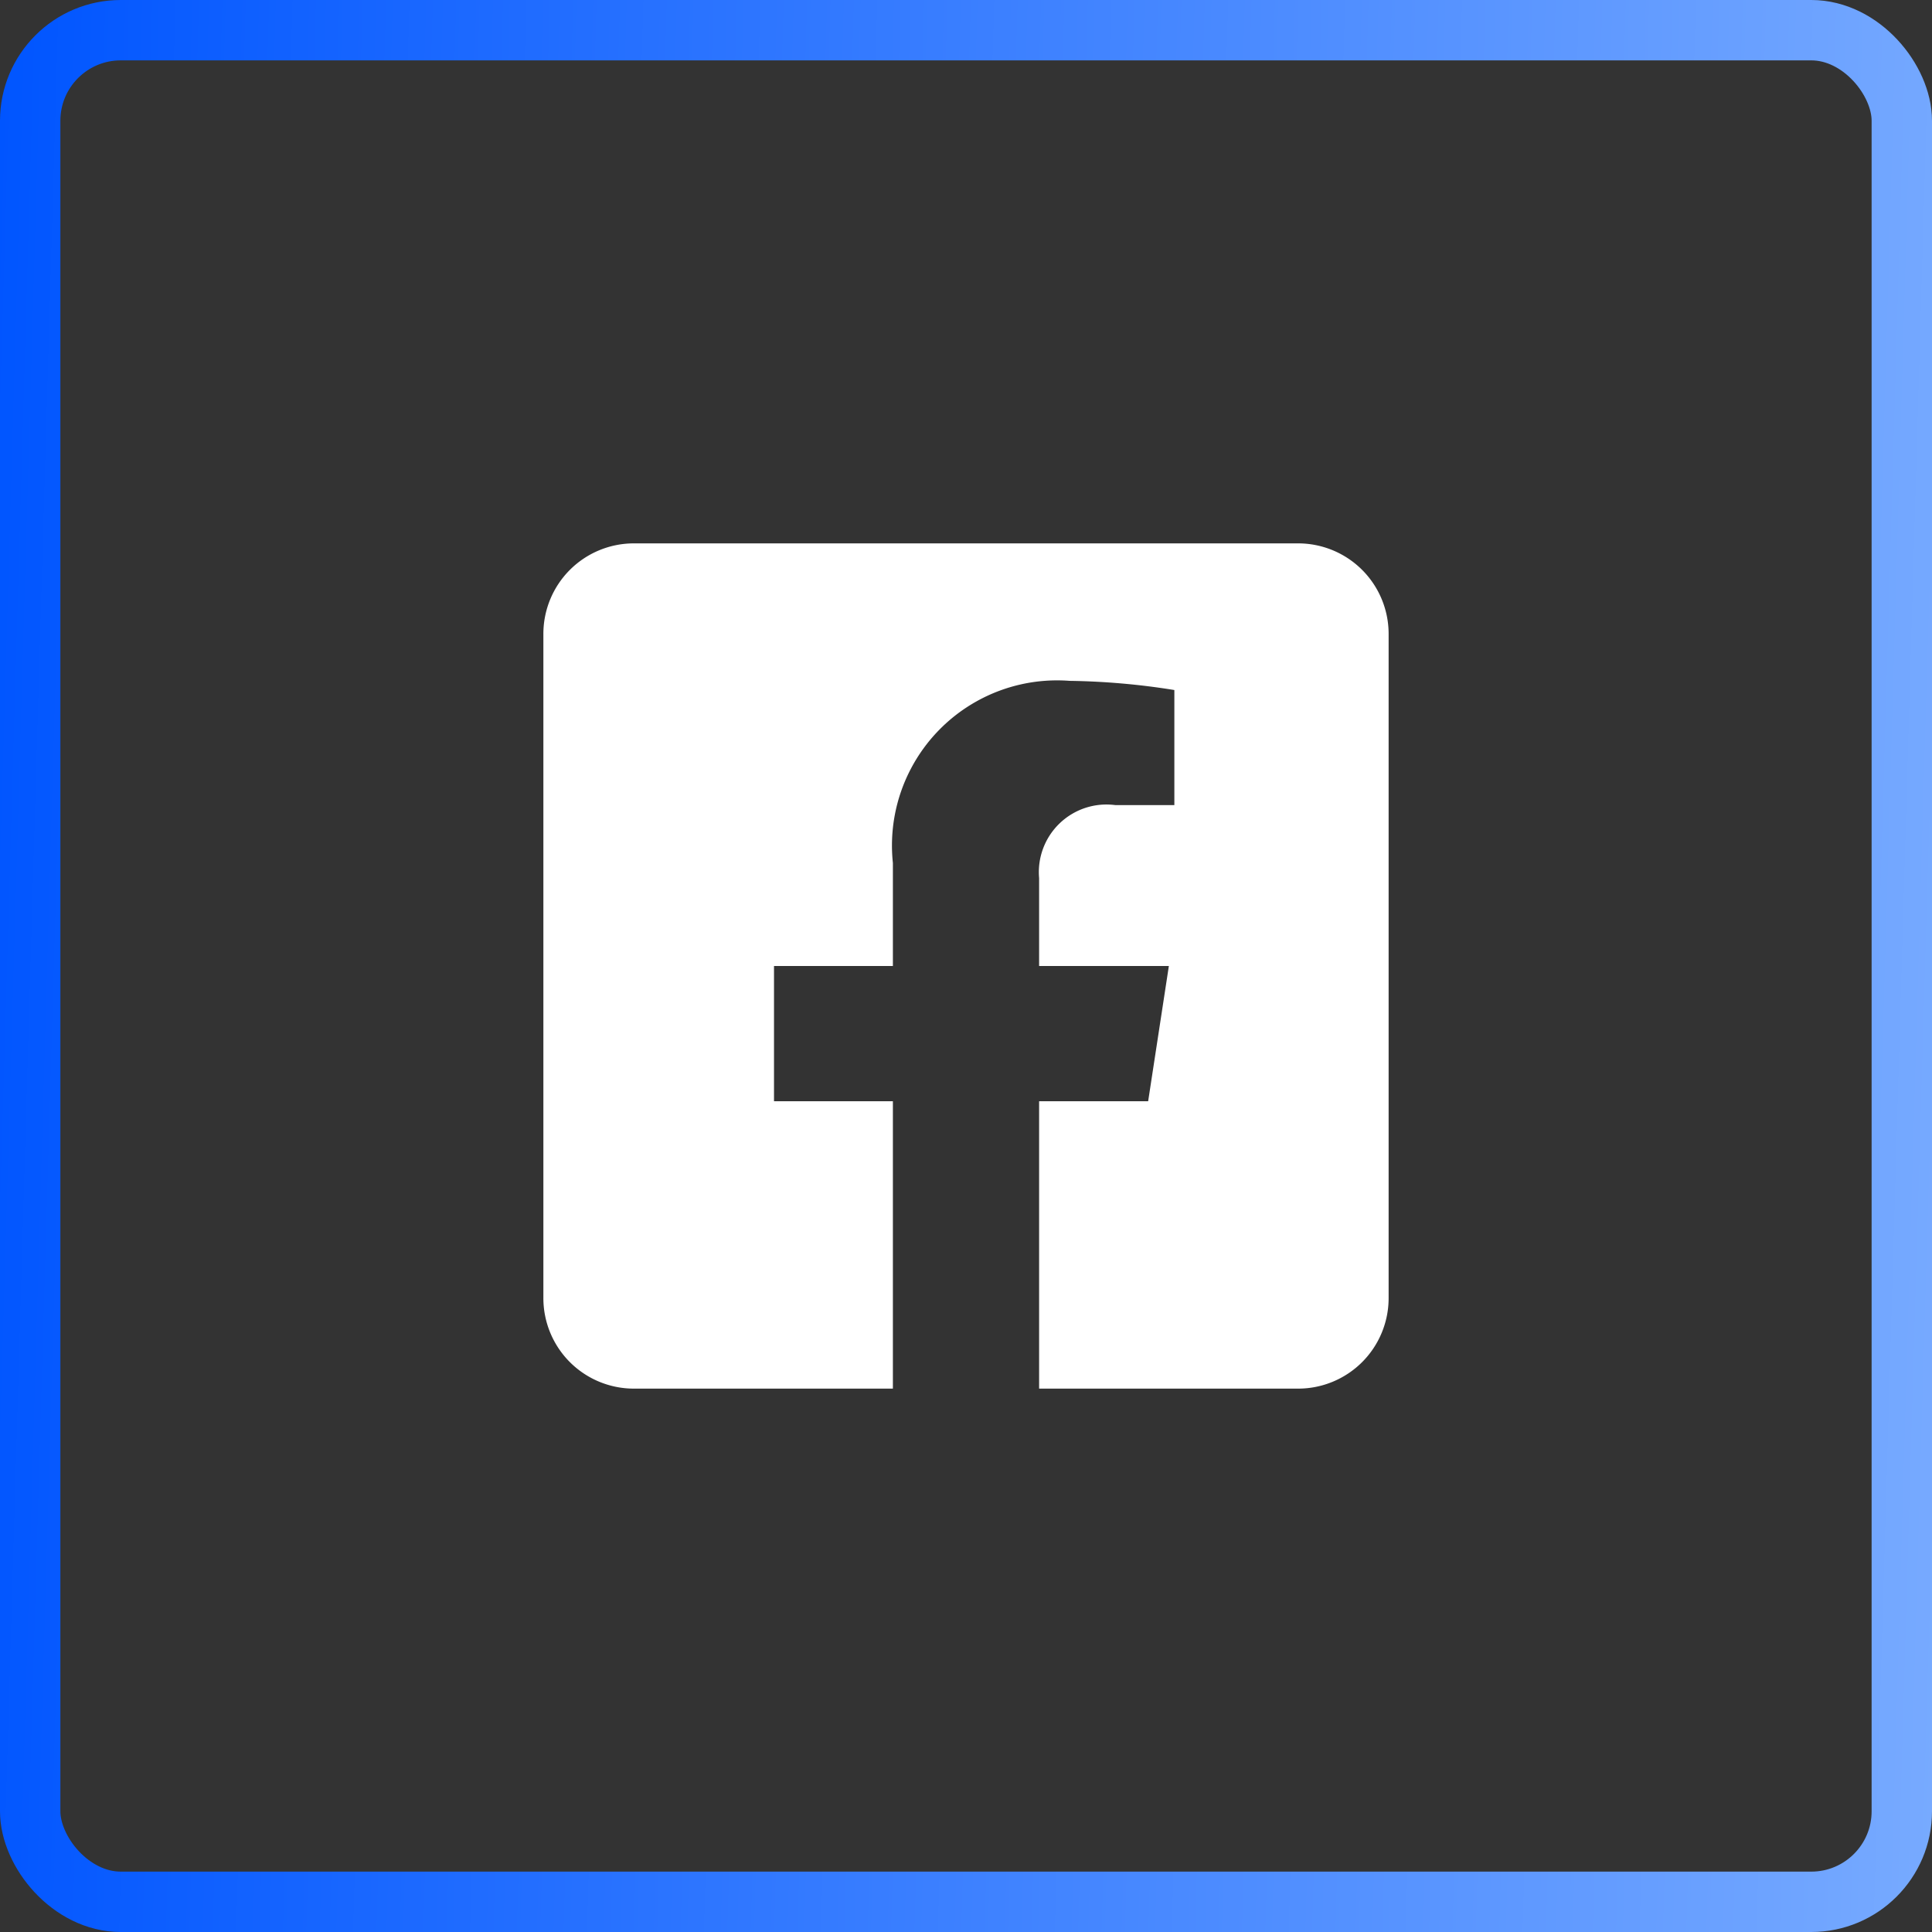
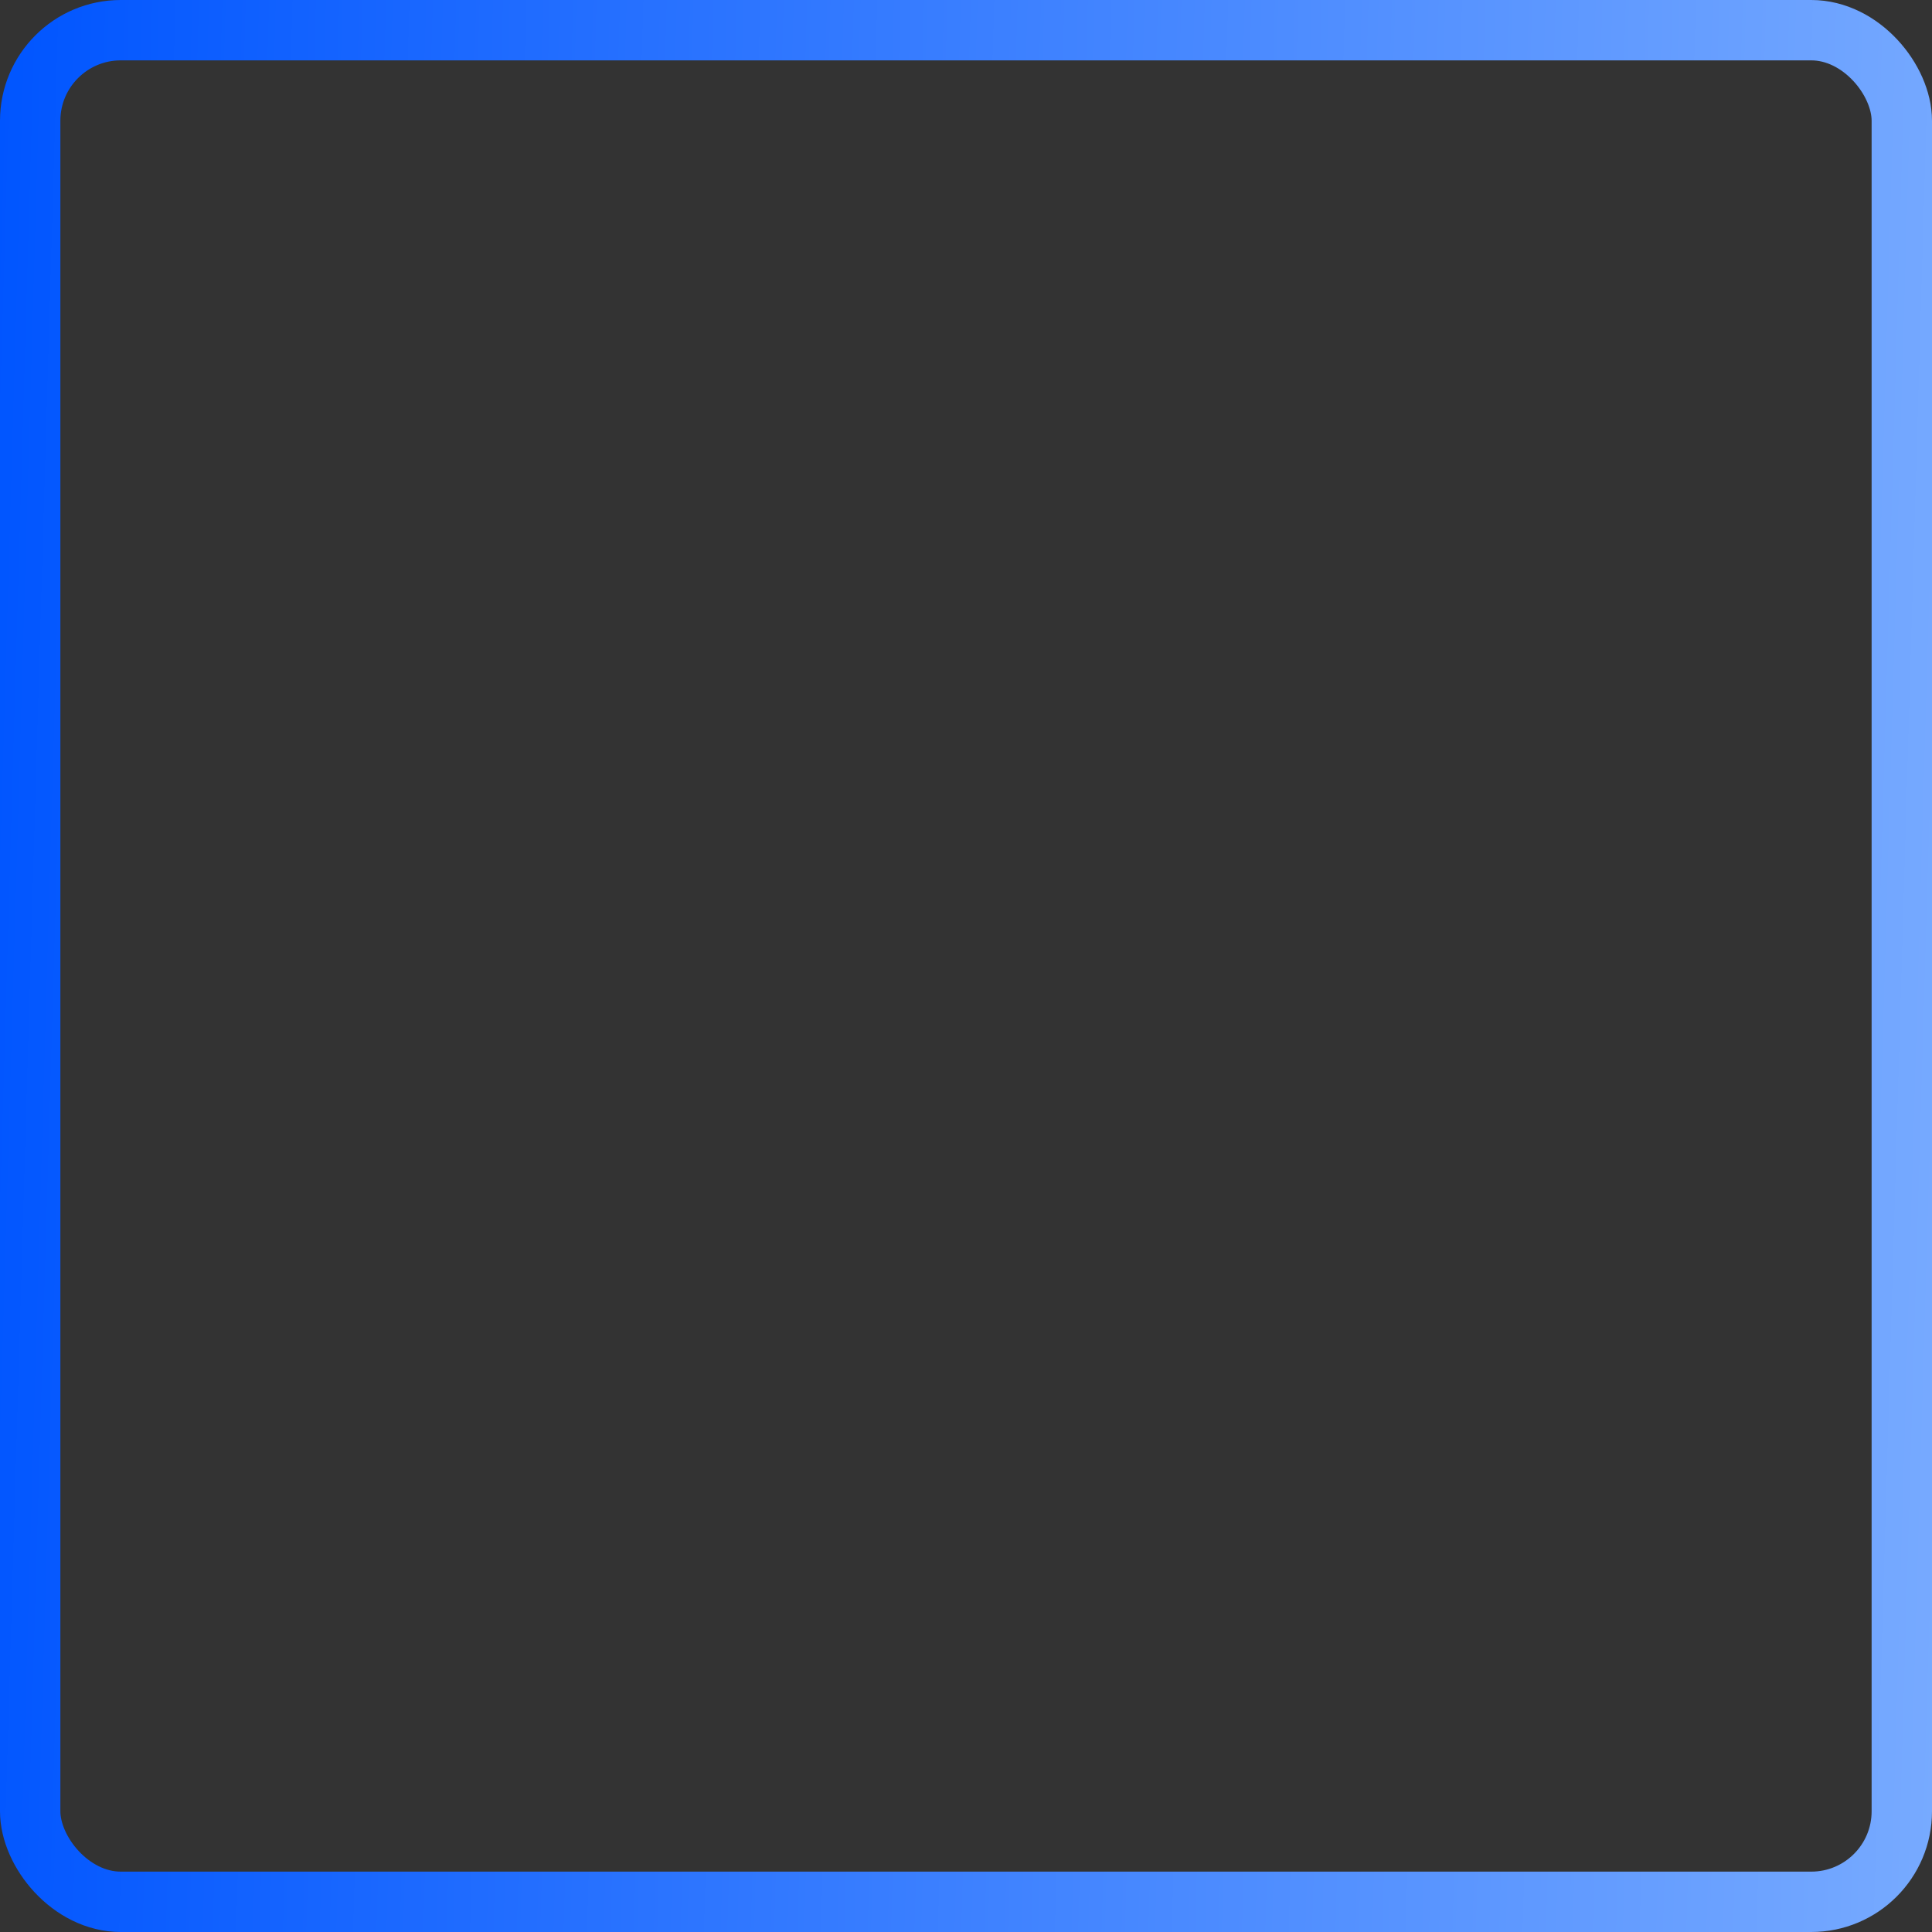
<svg xmlns="http://www.w3.org/2000/svg" id="Camada_1" data-name="Camada 1" viewBox="0 0 32 32">
  <rect x="0" y="0" width="32" height="32" fill="#333333" stroke="none" />
  <defs>
    <style>.cls-1{fill:none;stroke:url(#Gradiente_sem_nome);}.cls-2{fill:#fff;}</style>
    <linearGradient id="Gradiente_sem_nome" x1="-74.954" y1="49.481" x2="-42.046" y2="48.519" gradientTransform="matrix(1, 0, 0, -1, 74.5, 65)" gradientUnits="userSpaceOnUse">
      <stop offset="0" stop-color="#05f" />
      <stop offset="1" stop-color="#7af" />
    </linearGradient>
  </defs>
  <rect class="cls-1" x="0.5" y="0.5" width="31" height="31" rx="1.5" />
-   <path class="cls-2" d="M-53,14H-64a1.5,1.5,0,0,0-1.061.439A1.5,1.5,0,0,0-65.5,15.5v11a1.5,1.5,0,0,0,.439,1.061A1.5,1.5,0,0,0-64,28h4.289V23.24H-61.68V21h1.969V19.293a2.735,2.735,0,0,1,2.927-3.016,11.872,11.872,0,0,1,1.735.152v1.906h-.977a1.12,1.12,0,0,0-1.263,1.21V21h2.149l-.343,2.24h-1.806V28H-53a1.5,1.5,0,0,0,1.061-.439A1.5,1.5,0,0,0-51.5,26.5v-11a1.5,1.5,0,0,0-.439-1.061A1.5,1.5,0,0,0-53,14Z" transform="translate(74.5 -5)" />
</svg>